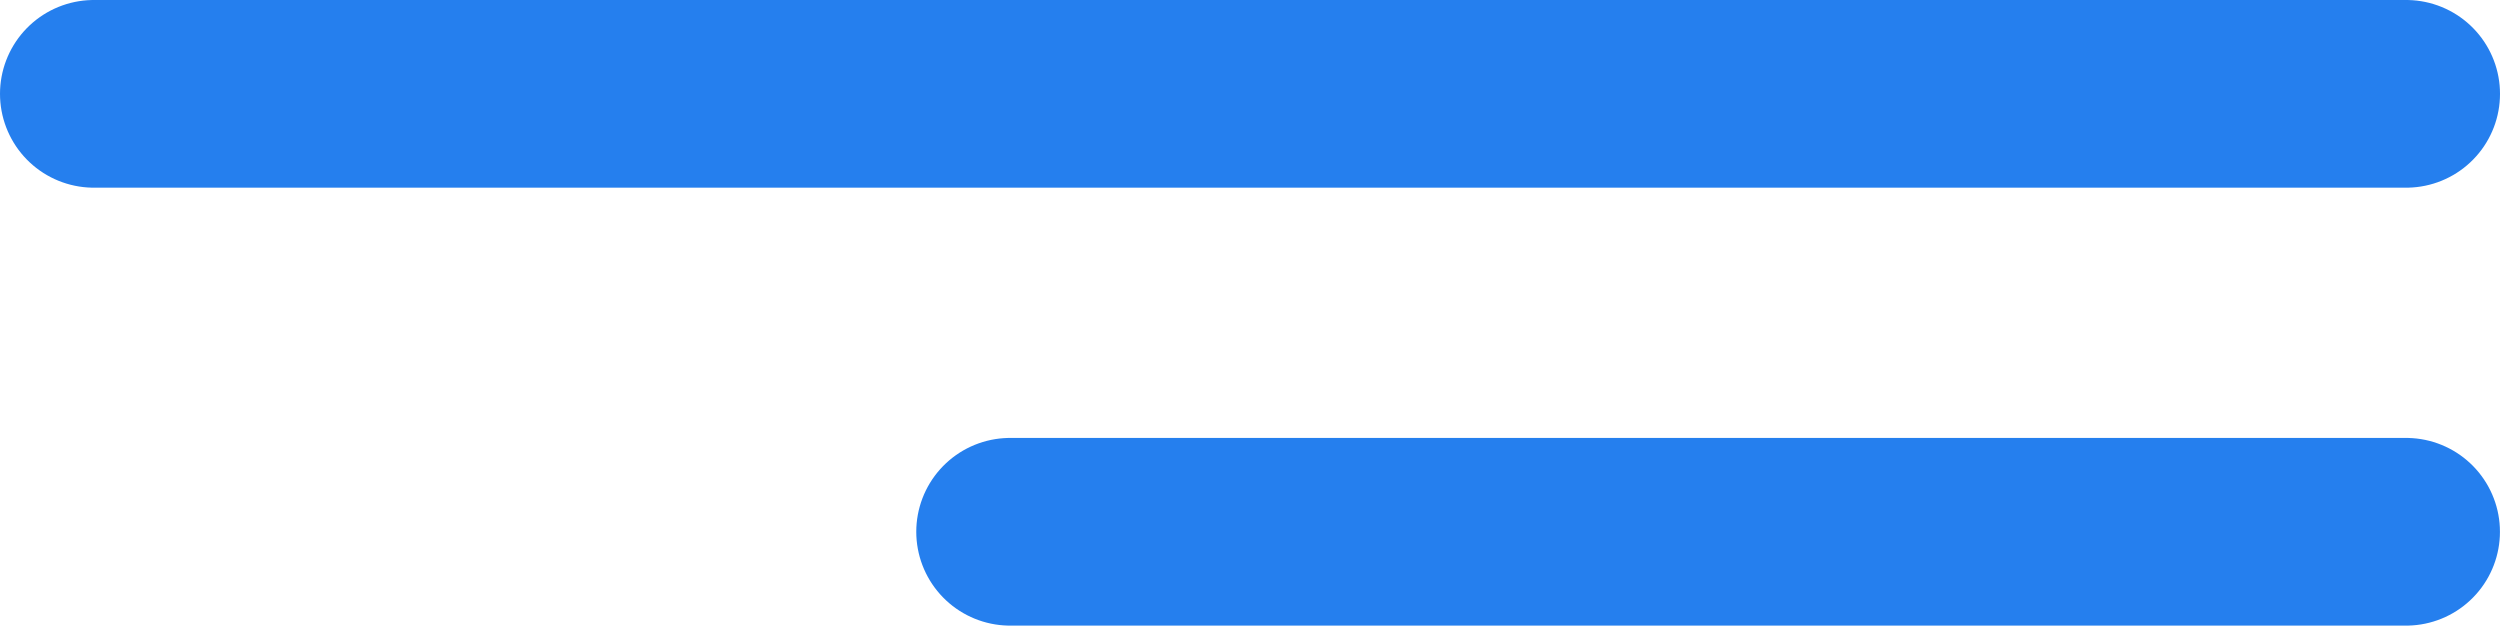
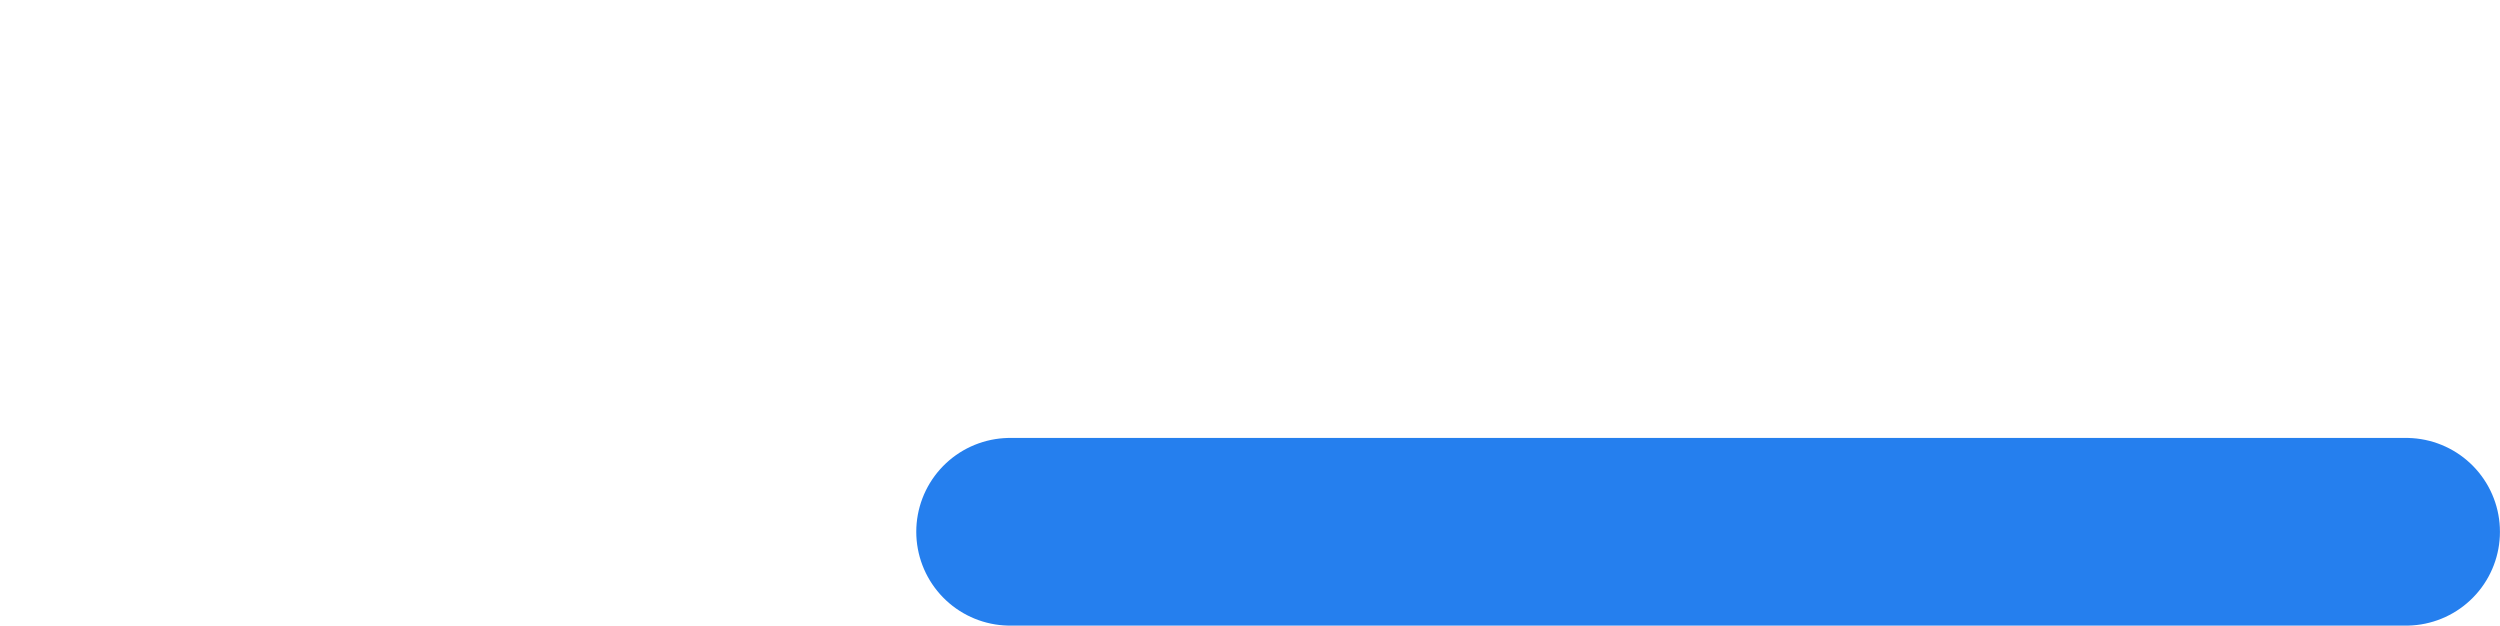
<svg xmlns="http://www.w3.org/2000/svg" width="39.961" height="10" viewBox="0 0 39.961 10">
  <g id="Grupo_628" data-name="Grupo 628" transform="translate(-323.7 -27.794)">
-     <path id="Trazado_14979" data-name="Trazado 14979" d="M1652.161,7257.294H1615.2" transform="translate(-1290 -7228)" fill="none" stroke="#257fee" stroke-linecap="round" stroke-width="3" />
    <path id="Trazado_14980" data-name="Trazado 14980" d="M1637.514,7257.294H1615.2" transform="translate(-1275.354 -7221)" fill="none" stroke="#257fee" stroke-linecap="round" stroke-width="3" />
  </g>
</svg>